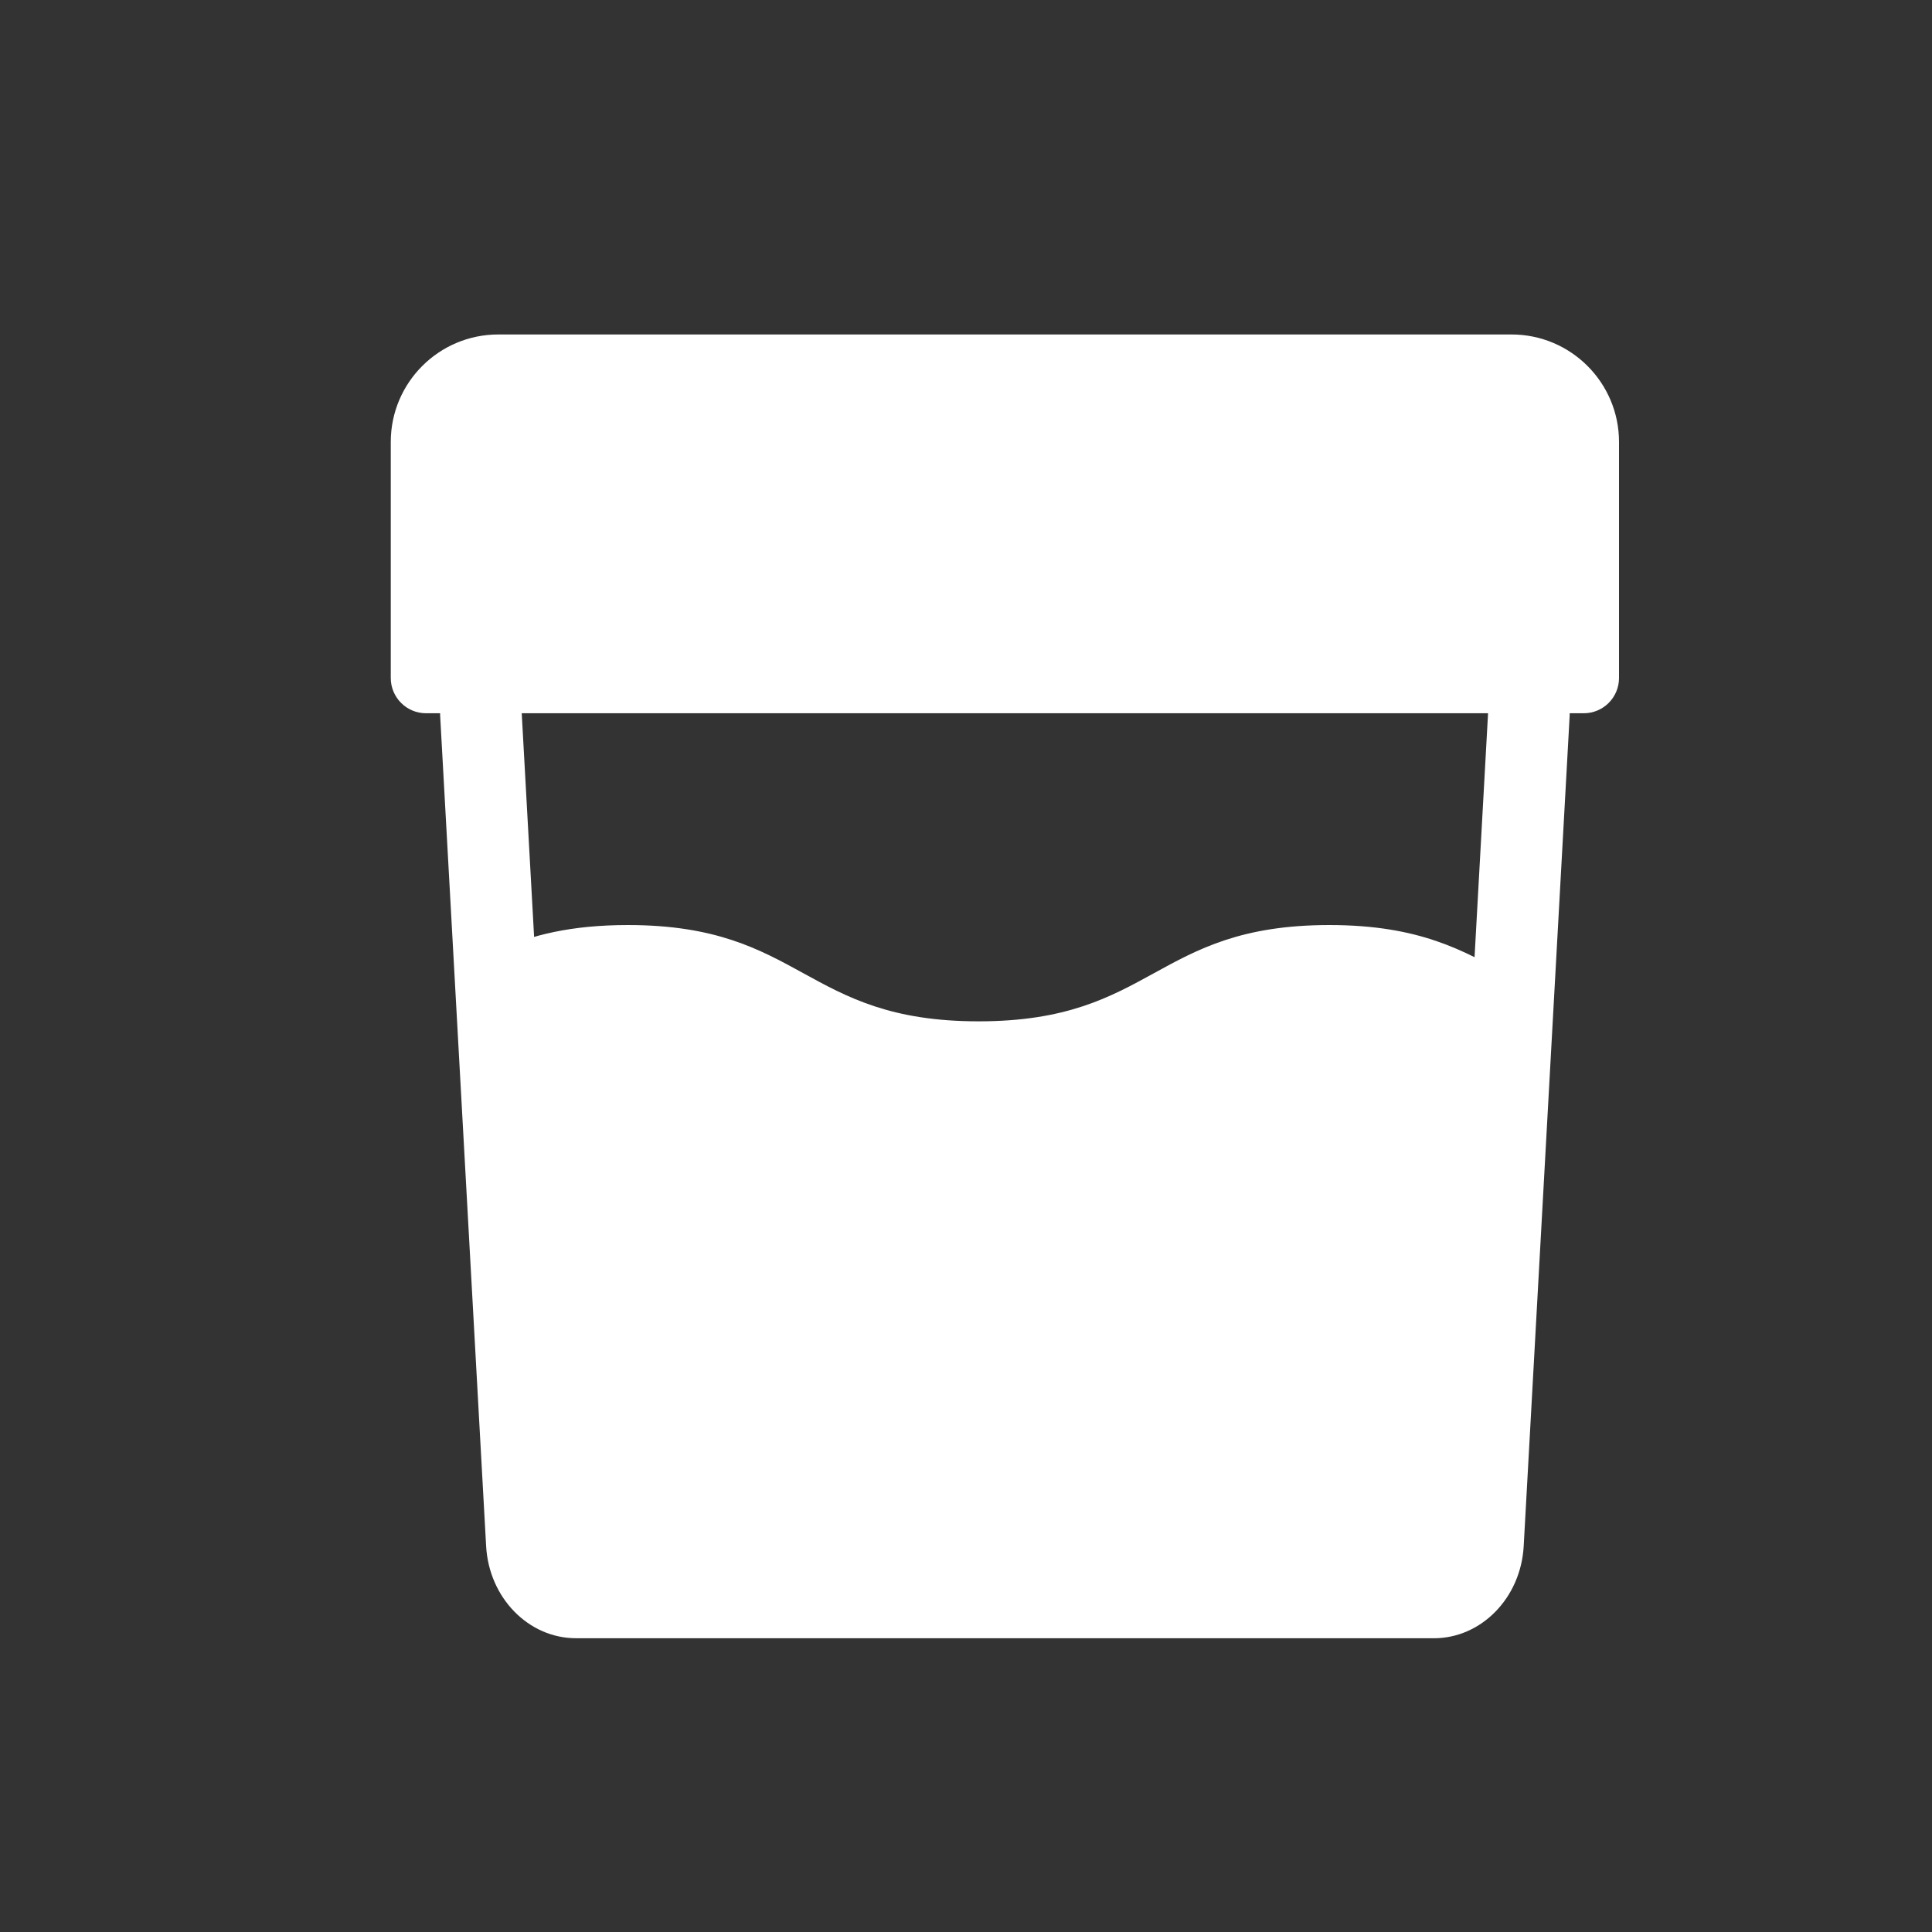
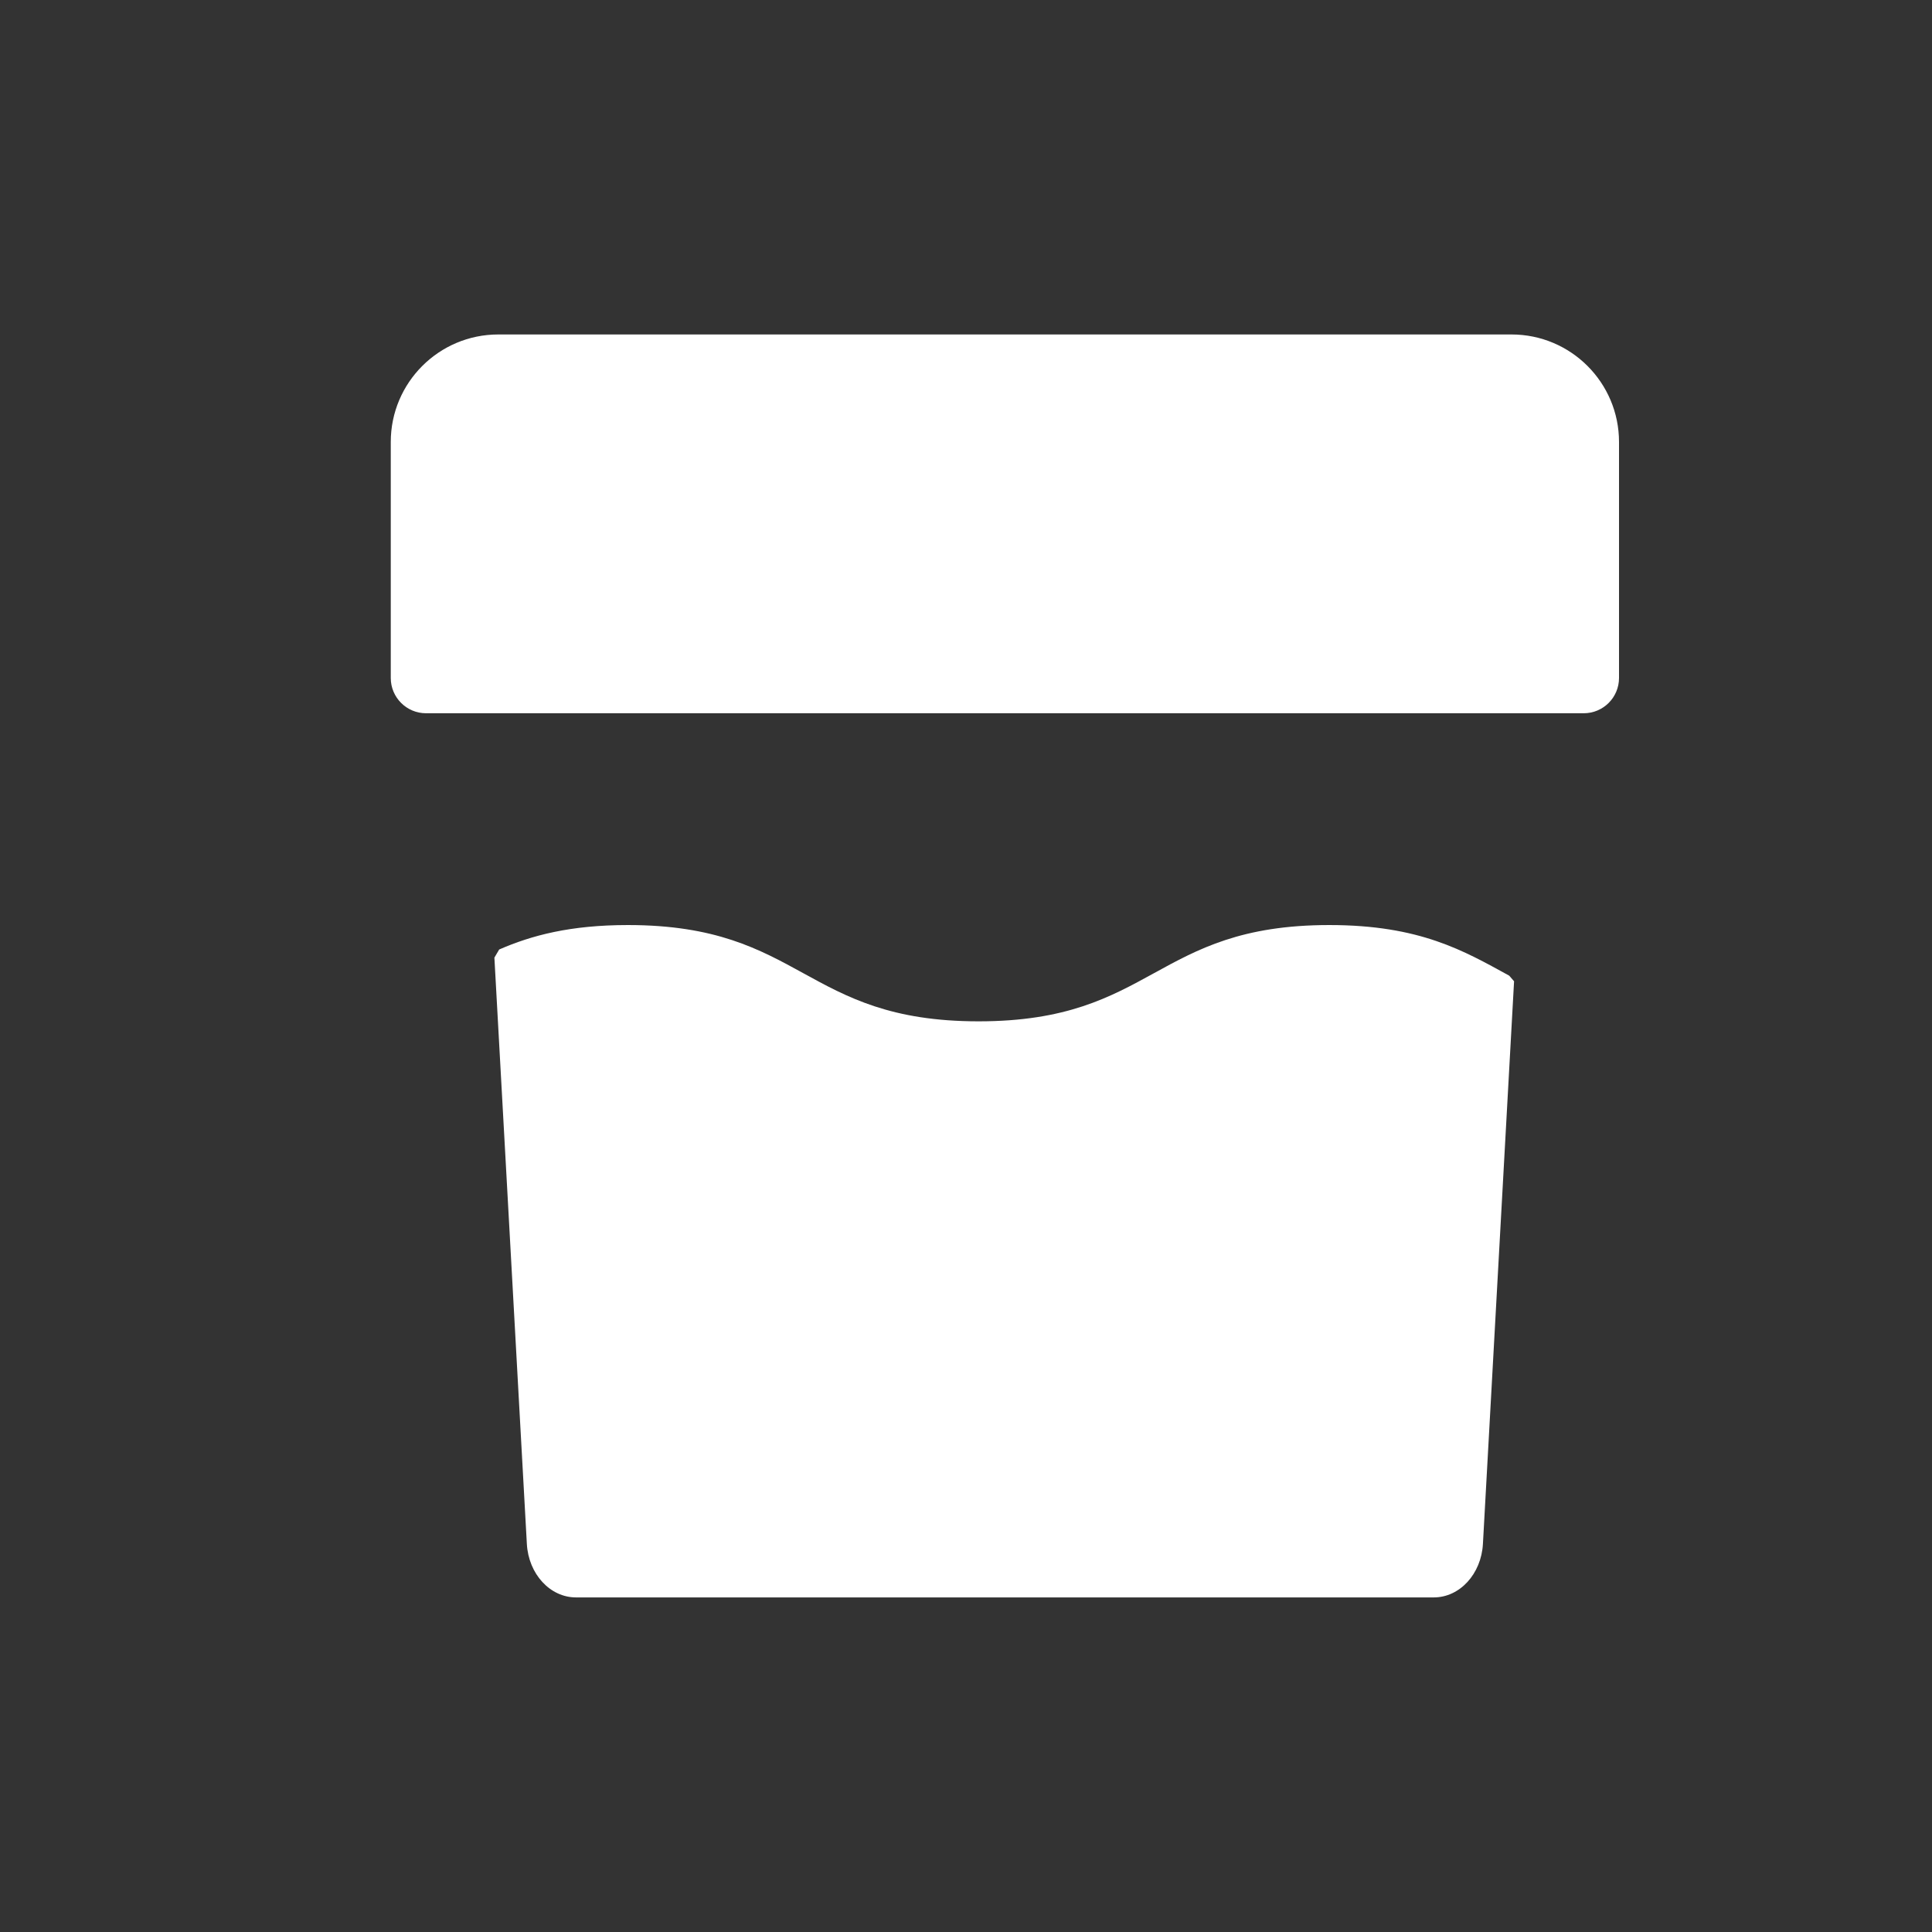
<svg xmlns="http://www.w3.org/2000/svg" id="Ebene_2" data-name="Ebene 2" width="500" height="500" viewBox="0 0 500 500">
  <rect x="0" y="0" width="500" height="500" fill="#333333" stroke="none" />
  <defs>
    <style>
      .cls-1 {
        fill: #fff;
        stroke-width: 0px;
      }
    </style>
  </defs>
  <g>
-     <path class="cls-1" d="m371.06,423.97h-221.99c-12.31,0-22.52-10.47-23.26-23.83l-8.4-151.73-3.5-63.24c-.32-5.82,4.14-10.8,9.96-11.12,5.8-.32,10.8,4.14,11.12,9.96l3.5,63.24,8.4,151.73c.14,2.56,1.59,3.88,2.18,3.88h221.99c.59,0,2.04-1.32,2.18-3.87l11.9-214.98c.32-5.82,5.31-10.28,11.13-9.96,5.82.32,10.28,5.3,9.96,11.13l-11.9,214.97c-.74,13.36-10.95,23.83-23.26,23.83Z" />
    <path class="cls-1" d="m128.95,86.56h262.23c15.36,0,27.82,12.47,27.82,27.82v61.08c0,5.04-4.09,9.13-9.13,9.13H110.26c-5.04,0-9.13-4.09-9.13-9.13v-61.08c0-15.36,12.47-27.82,27.82-27.82Z" />
  </g>
  <path class="cls-1" d="m391.84,253.96l-8.06,145.6c-.43,7.79-6,13.85-12.72,13.85h-221.99c-6.72,0-12.29-6.06-12.72-13.85l-8.4-151.73,1.24-2.1c8.35-3.64,18.37-6.33,33.32-6.33,45.38,0,45.38,24.92,90.76,24.92s45.38-24.92,90.76-24.92c23.47,0,34.8,6.66,46.55,13.1l1.27,1.46Z" />
</svg>